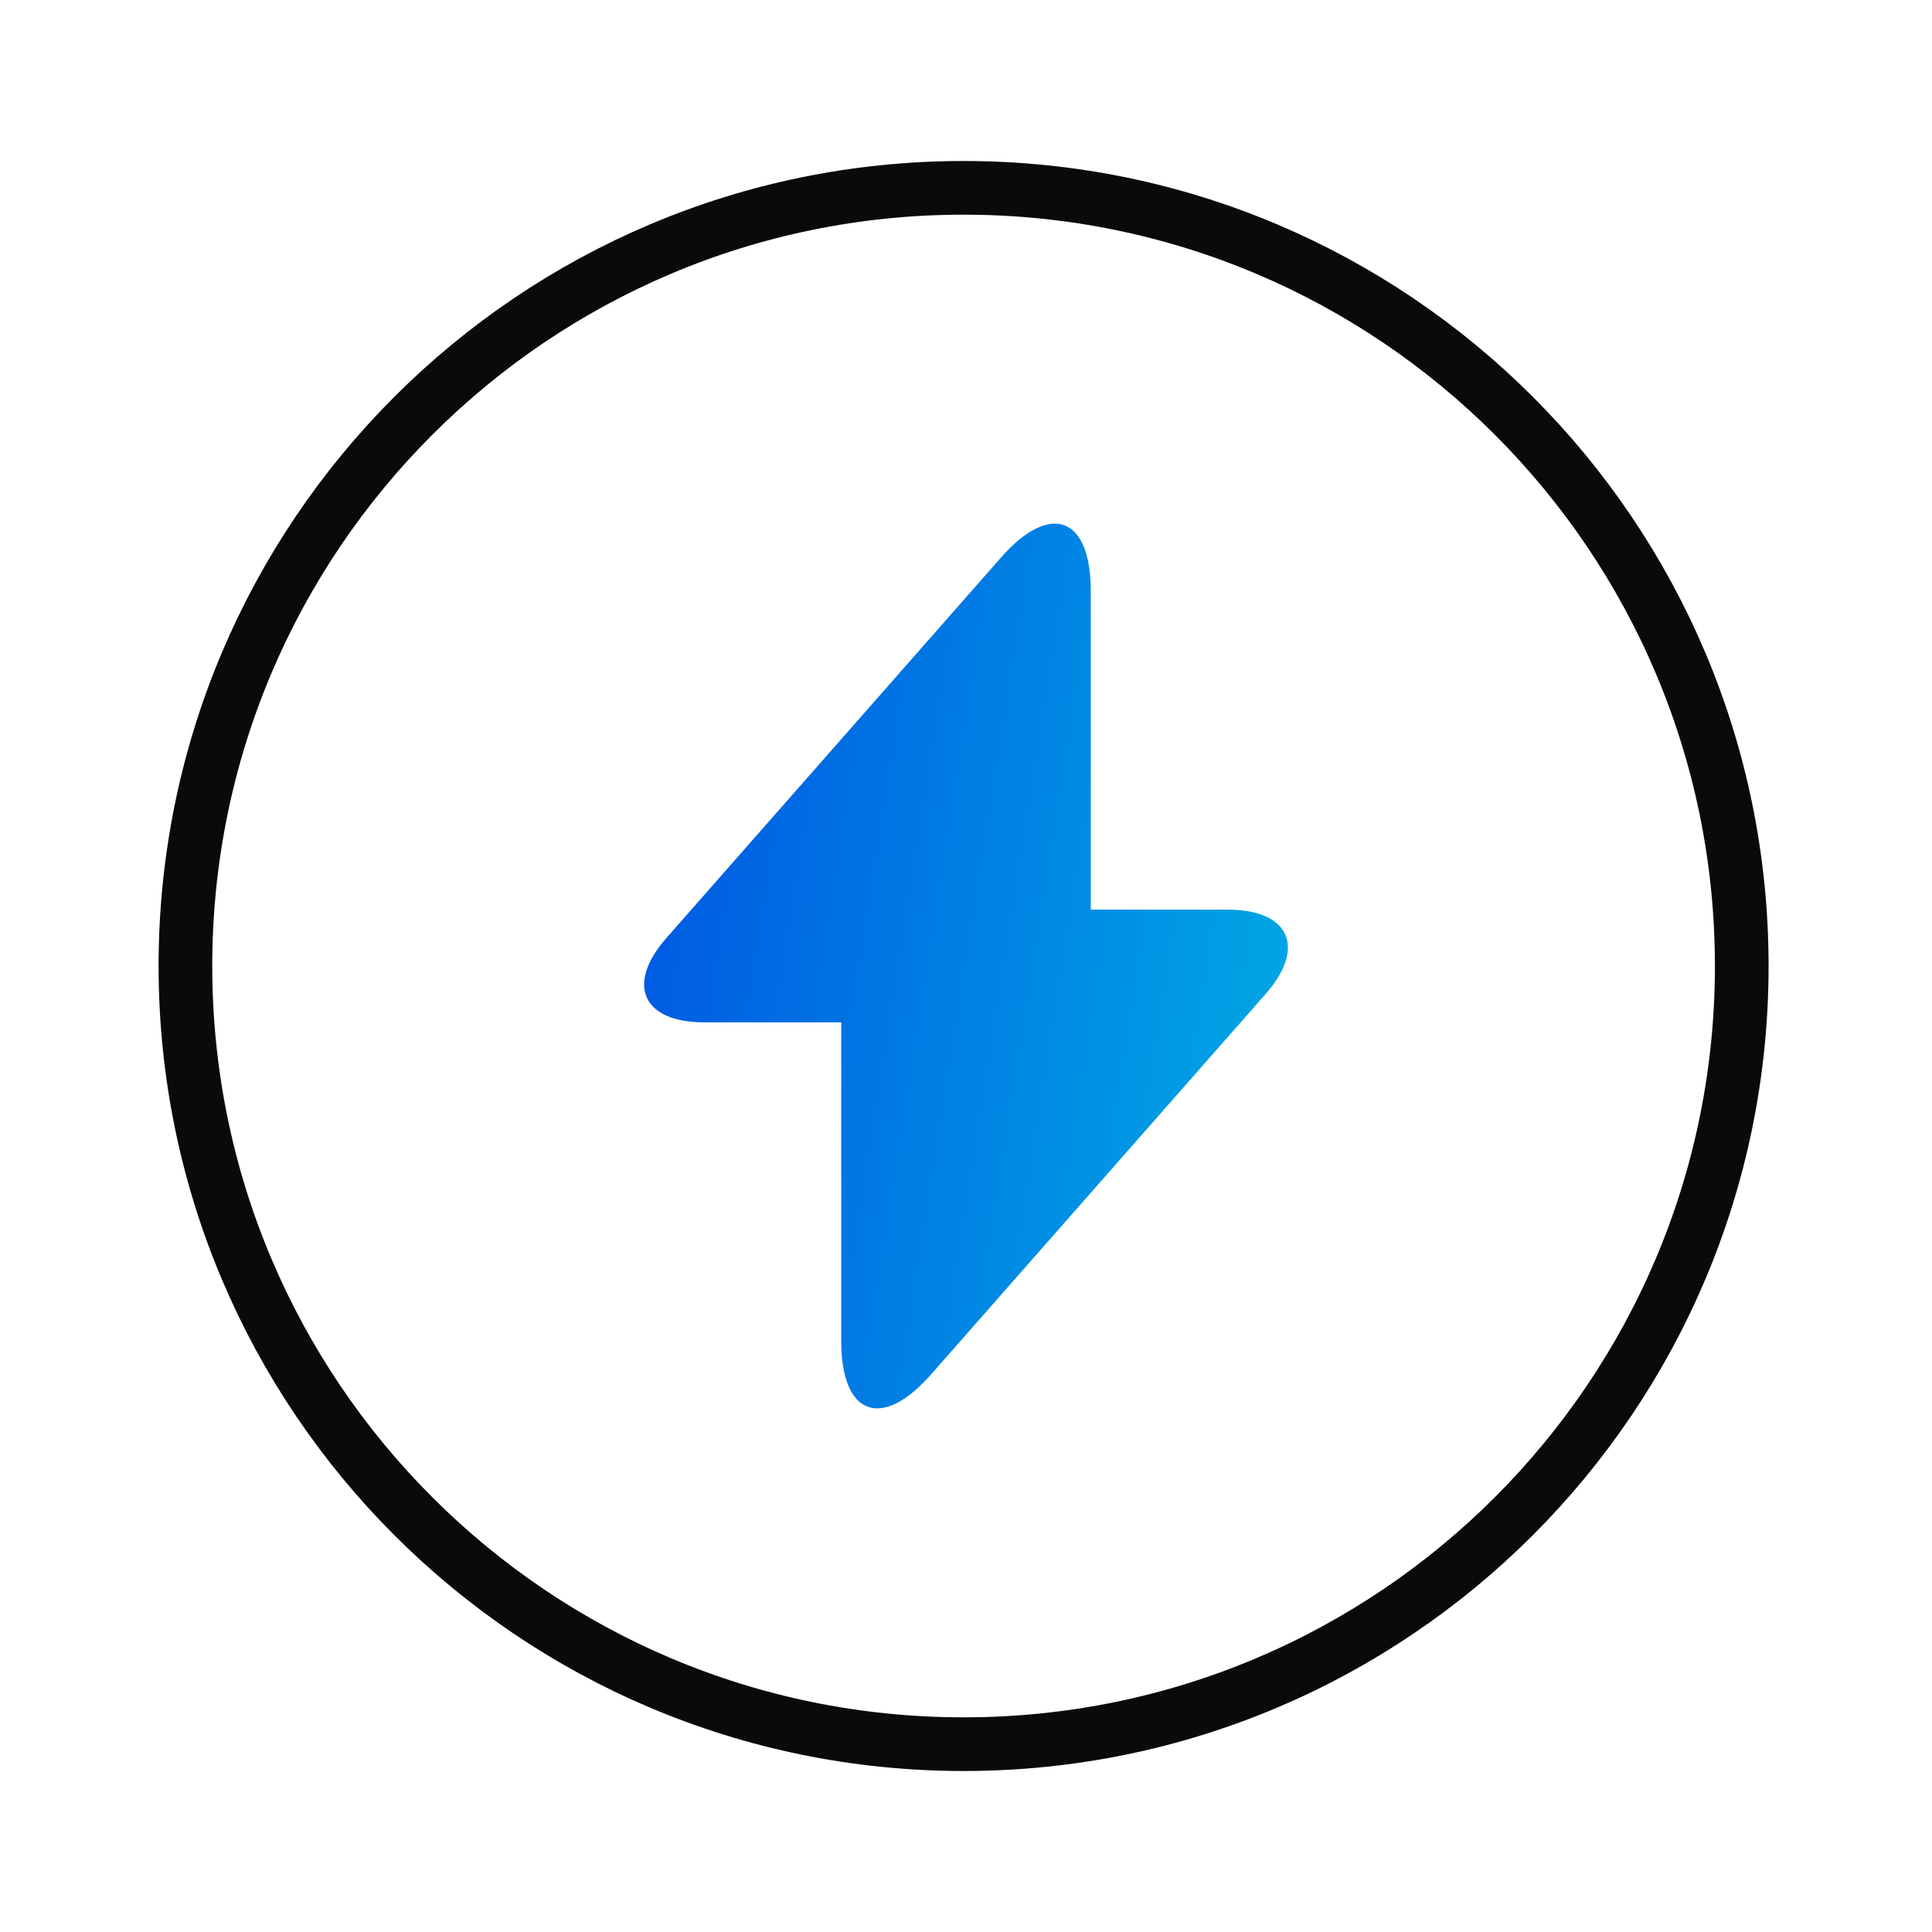
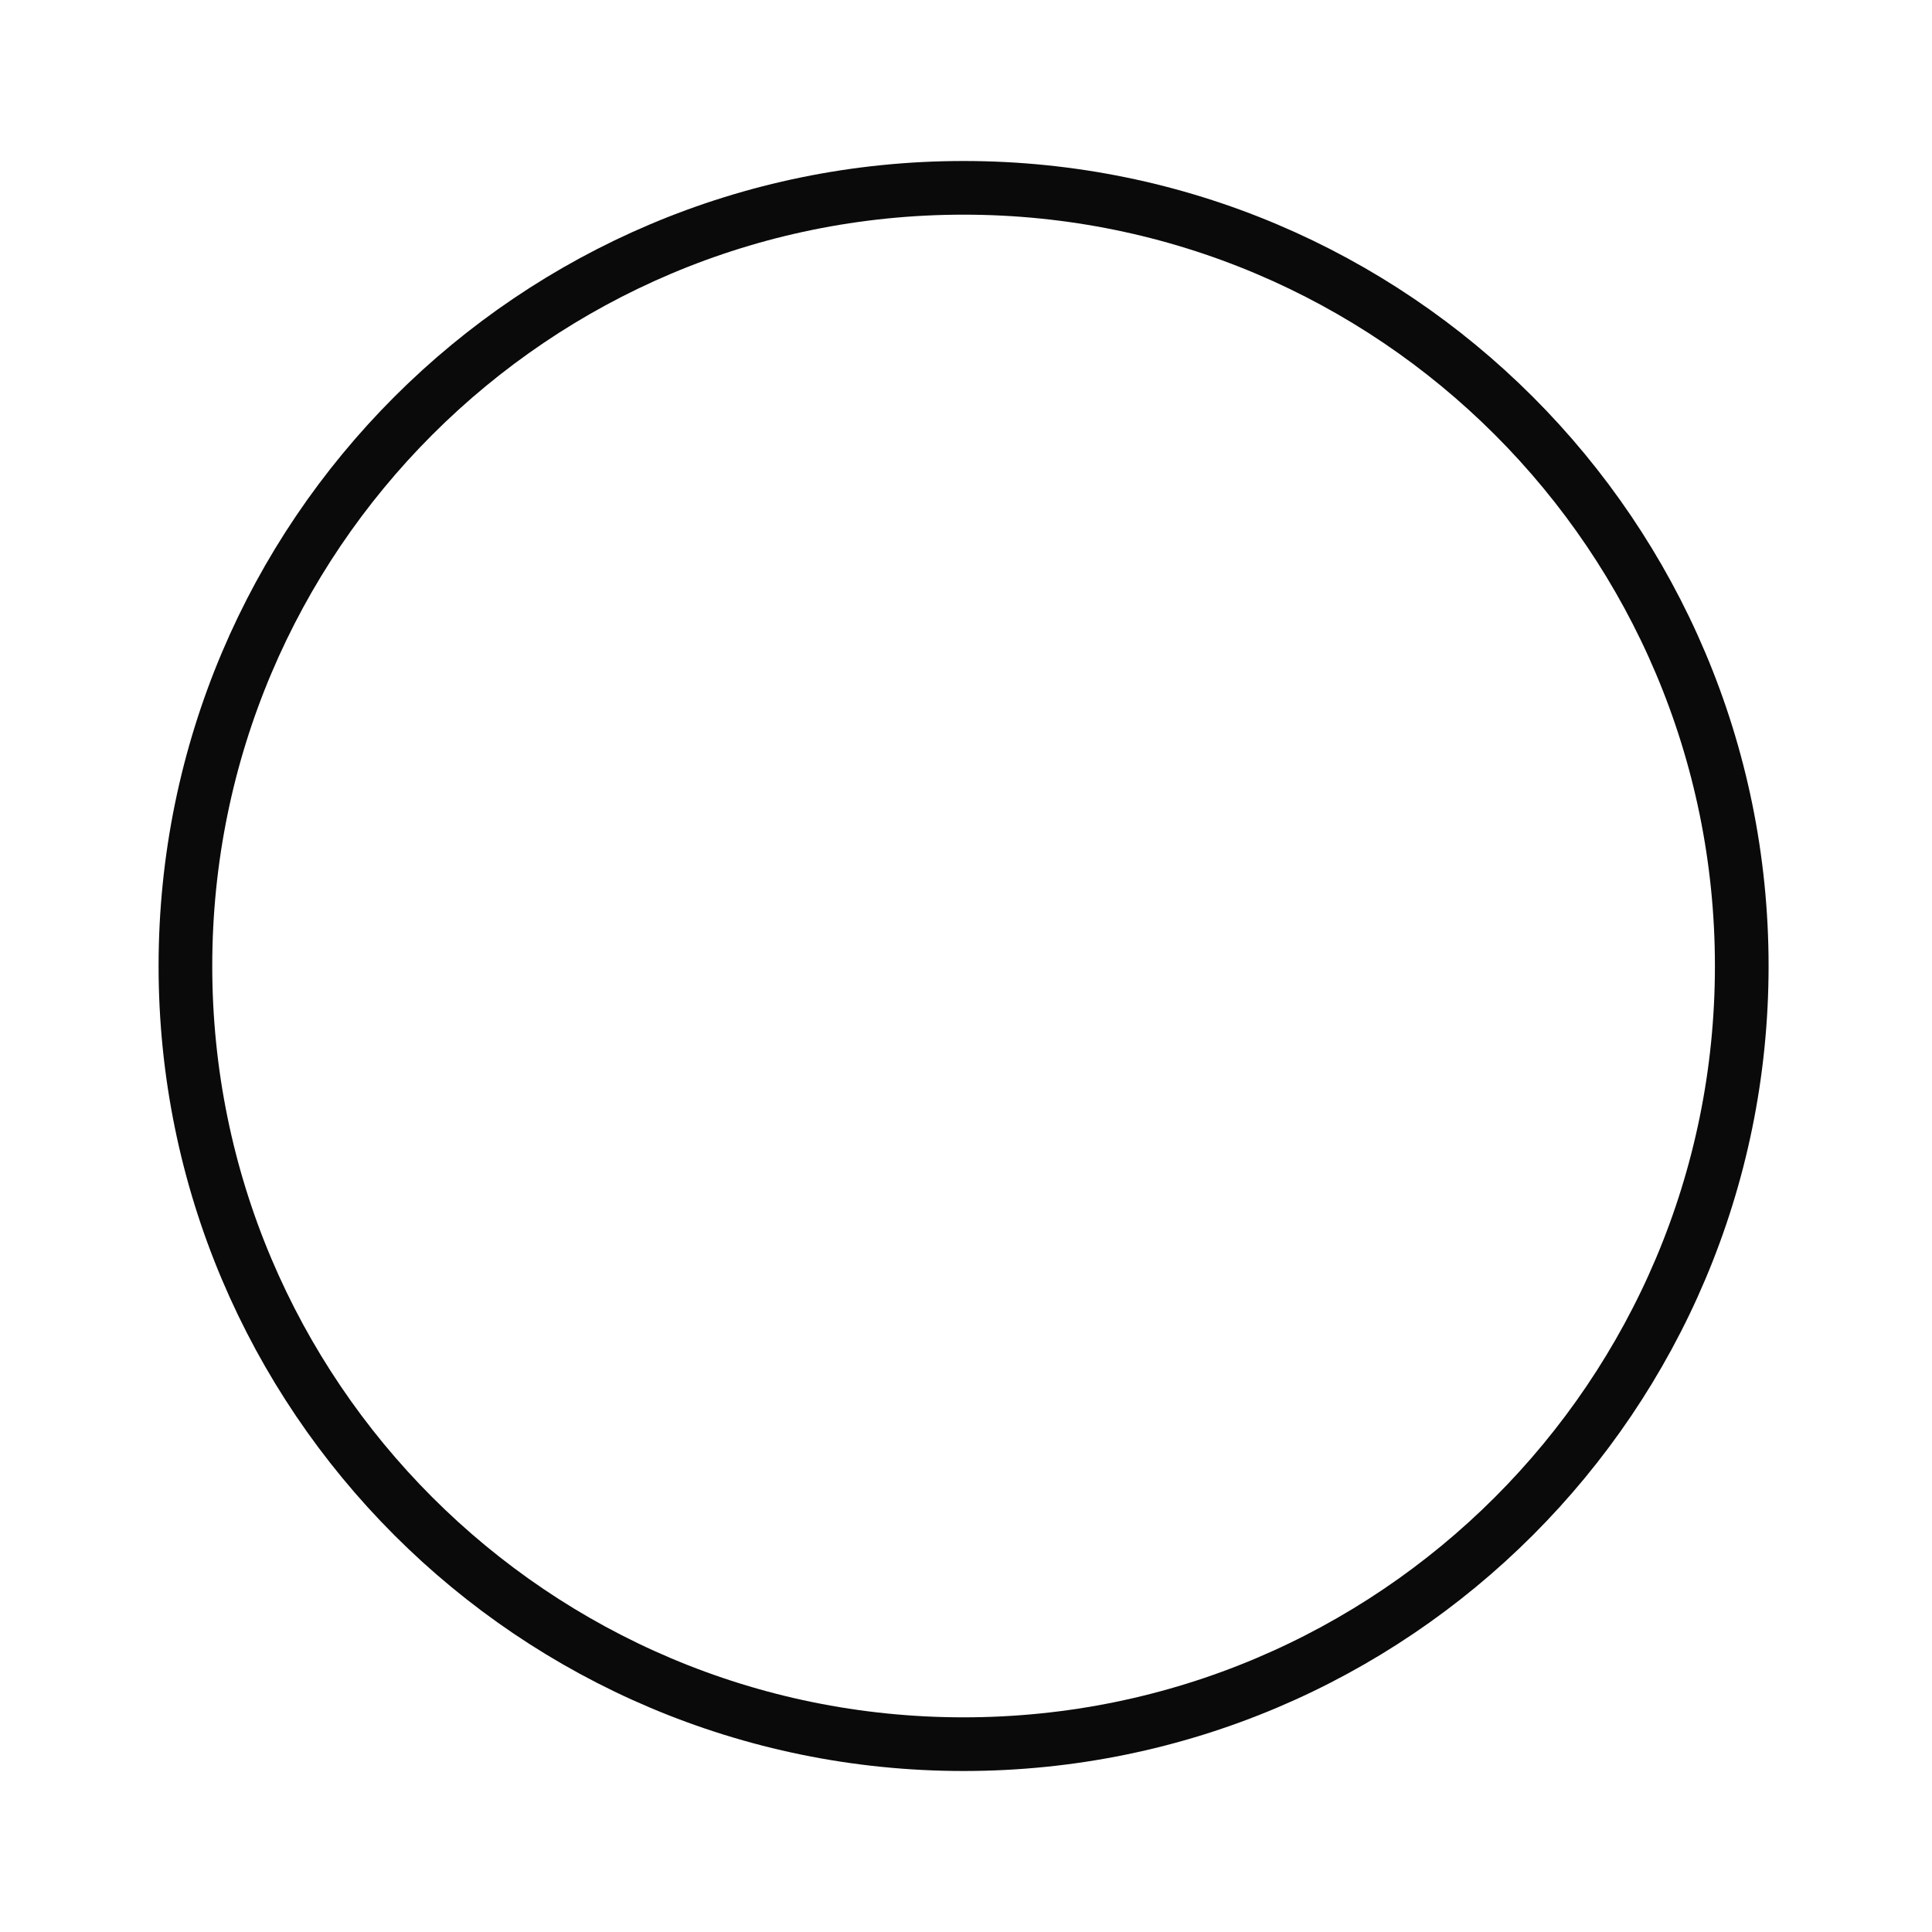
<svg xmlns="http://www.w3.org/2000/svg" width="72" height="72" viewBox="0 0 72 72" fill="none">
  <path d="M64.91 36C64.91 52.016 51.926 65 35.91 65C19.894 65 6.91 52.016 6.91 36C6.91 19.984 19.894 7 35.91 7C51.926 7 64.91 19.984 64.91 36Z" stroke="#0A0A0A" stroke-width="2" />
-   <path d="M45.75 33.9H40.65V22.02C40.65 19.26 39.15 18.69 37.32 20.76L36 22.26L24.84 34.95C23.31 36.69 23.94 38.1 26.25 38.1H31.35V49.98C31.35 52.74 32.85 53.31 34.68 51.24L36 49.74L47.16 37.05C48.69 35.31 48.06 33.9 45.75 33.9Z" fill="url(#paint0_linear_4850_1726)" />
  <defs>
    <linearGradient id="paint0_linear_4850_1726" x1="24.005" y1="36" x2="47.416" y2="39.686" gradientUnits="userSpaceOnUse">
      <stop stop-color="#005BE3" />
      <stop offset="0.99" stop-color="#00A4E4" />
    </linearGradient>
  </defs>
</svg>